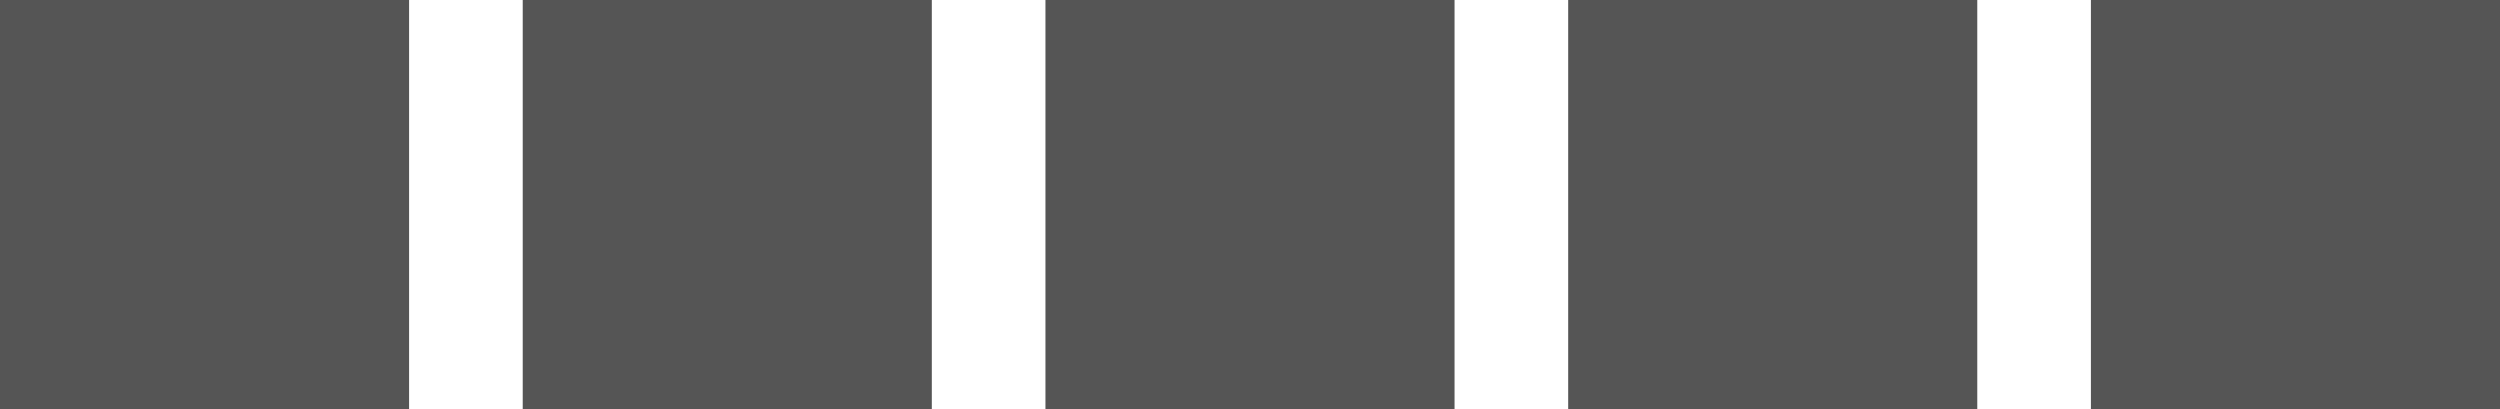
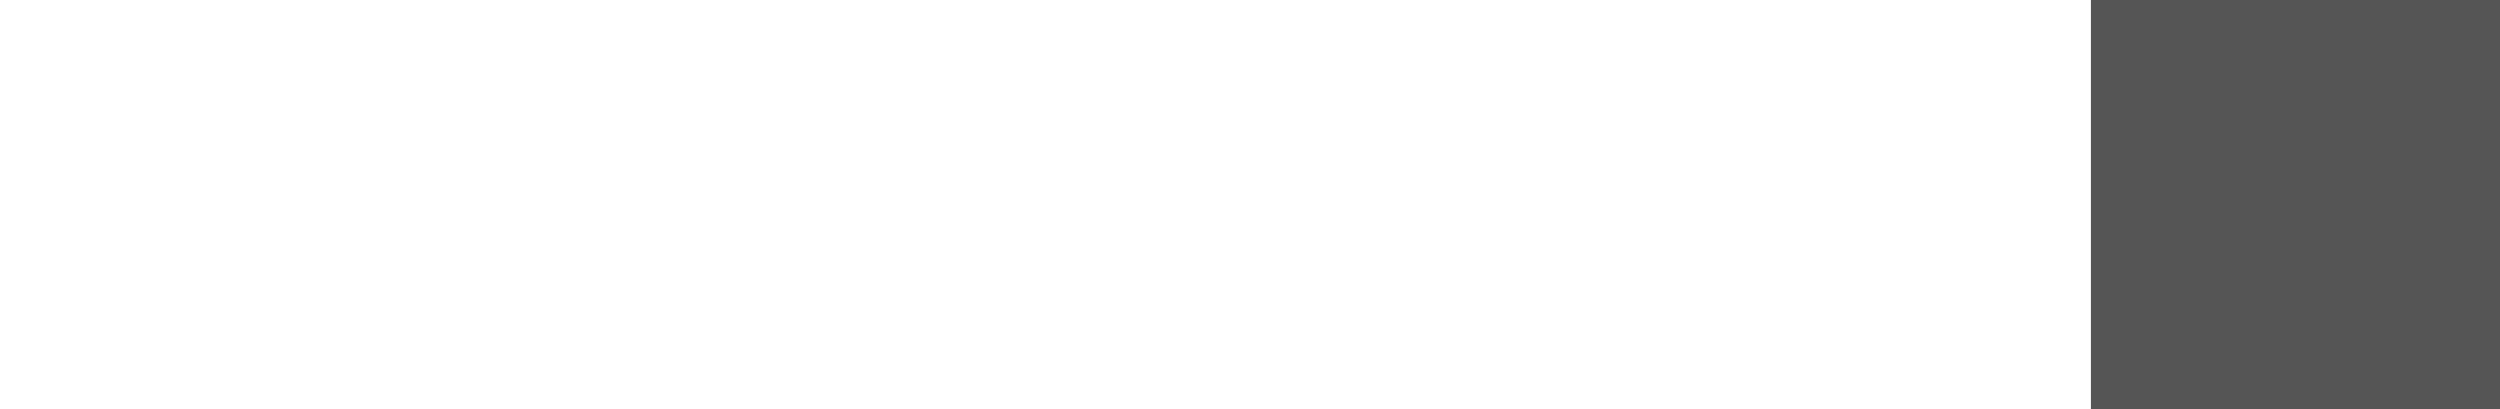
<svg xmlns="http://www.w3.org/2000/svg" xmlns:ns1="http://sodipodi.sourceforge.net/DTD/sodipodi-0.dtd" xmlns:ns2="http://www.inkscape.org/namespaces/inkscape" viewBox="0 0 55 9" version="1.1" id="svg5041" ns1:docname="rate-grey.svg" ns2:version="1.0.2 (e86c8708, 2021-01-15)">
  <ns1:namedview pagecolor="#ffffff" bordercolor="#666666" borderopacity="1" objecttolerance="10" gridtolerance="10" guidetolerance="10" ns2:pageopacity="0" ns2:pageshadow="2" ns2:window-width="820" ns2:window-height="480" id="namedview5043" showgrid="false" ns2:zoom="19.127273" ns2:cx="27.5" ns2:cy="4.5" ns2:window-x="0" ns2:window-y="23" ns2:window-maximized="0" ns2:current-layer="svg5041" />
  <defs id="defs5027">
    <style id="style5025">.cls-1{fill:#565656;}</style>
  </defs>
  <g id="Layer_2" data-name="Layer 2" style="fill:#555555;fill-opacity:1">
    <g id="Layer_1-2" data-name="Layer 1" style="fill:#555555;fill-opacity:1">
-       <rect class="cls-1" width="9" height="9" id="rect5029" style="fill:#555555;fill-opacity:1" />
      <rect class="cls-1" x="46" width="9" height="9" id="rect5031" style="fill:#555555;fill-opacity:1" />
-       <rect class="cls-1" x="23" width="9" height="9" id="rect5033" style="fill:#555555;fill-opacity:1" />
-       <rect class="cls-1" x="11.5" width="9" height="9" id="rect5035" style="fill:#555555;fill-opacity:1" />
-       <rect class="cls-1" x="34.5" width="9" height="9" id="rect5037" style="fill:#555555;fill-opacity:1" />
    </g>
  </g>
</svg>